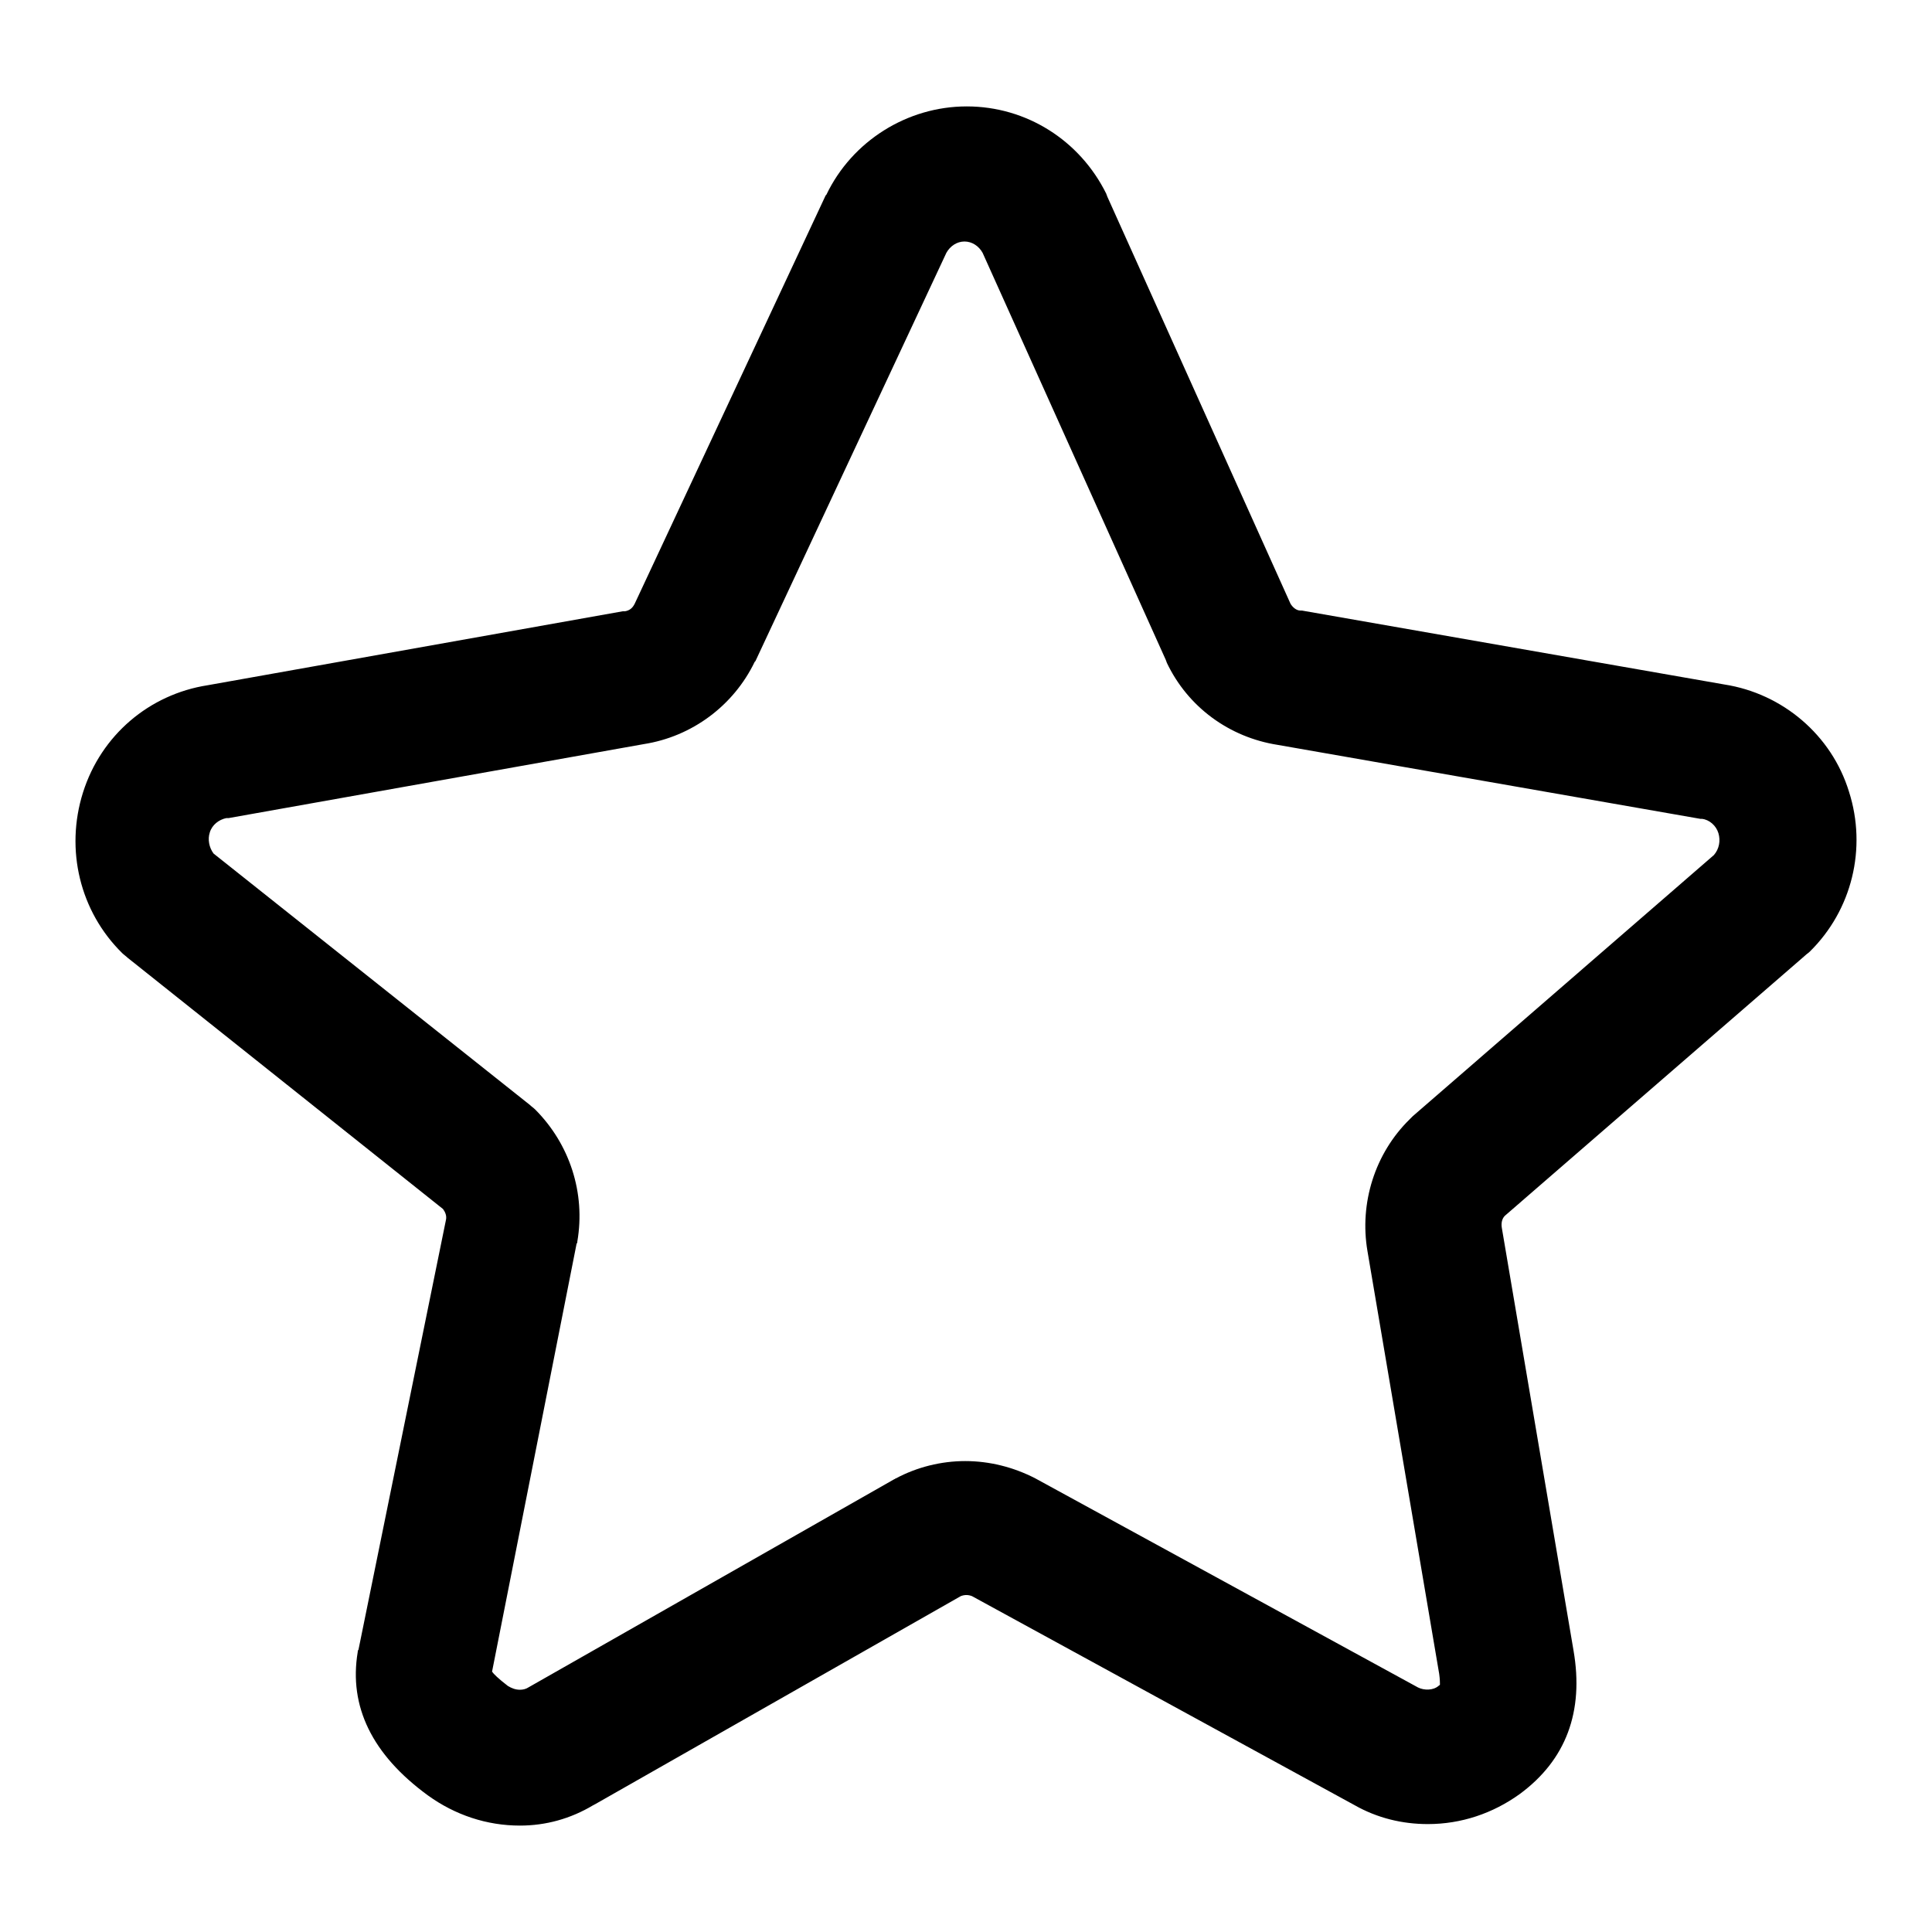
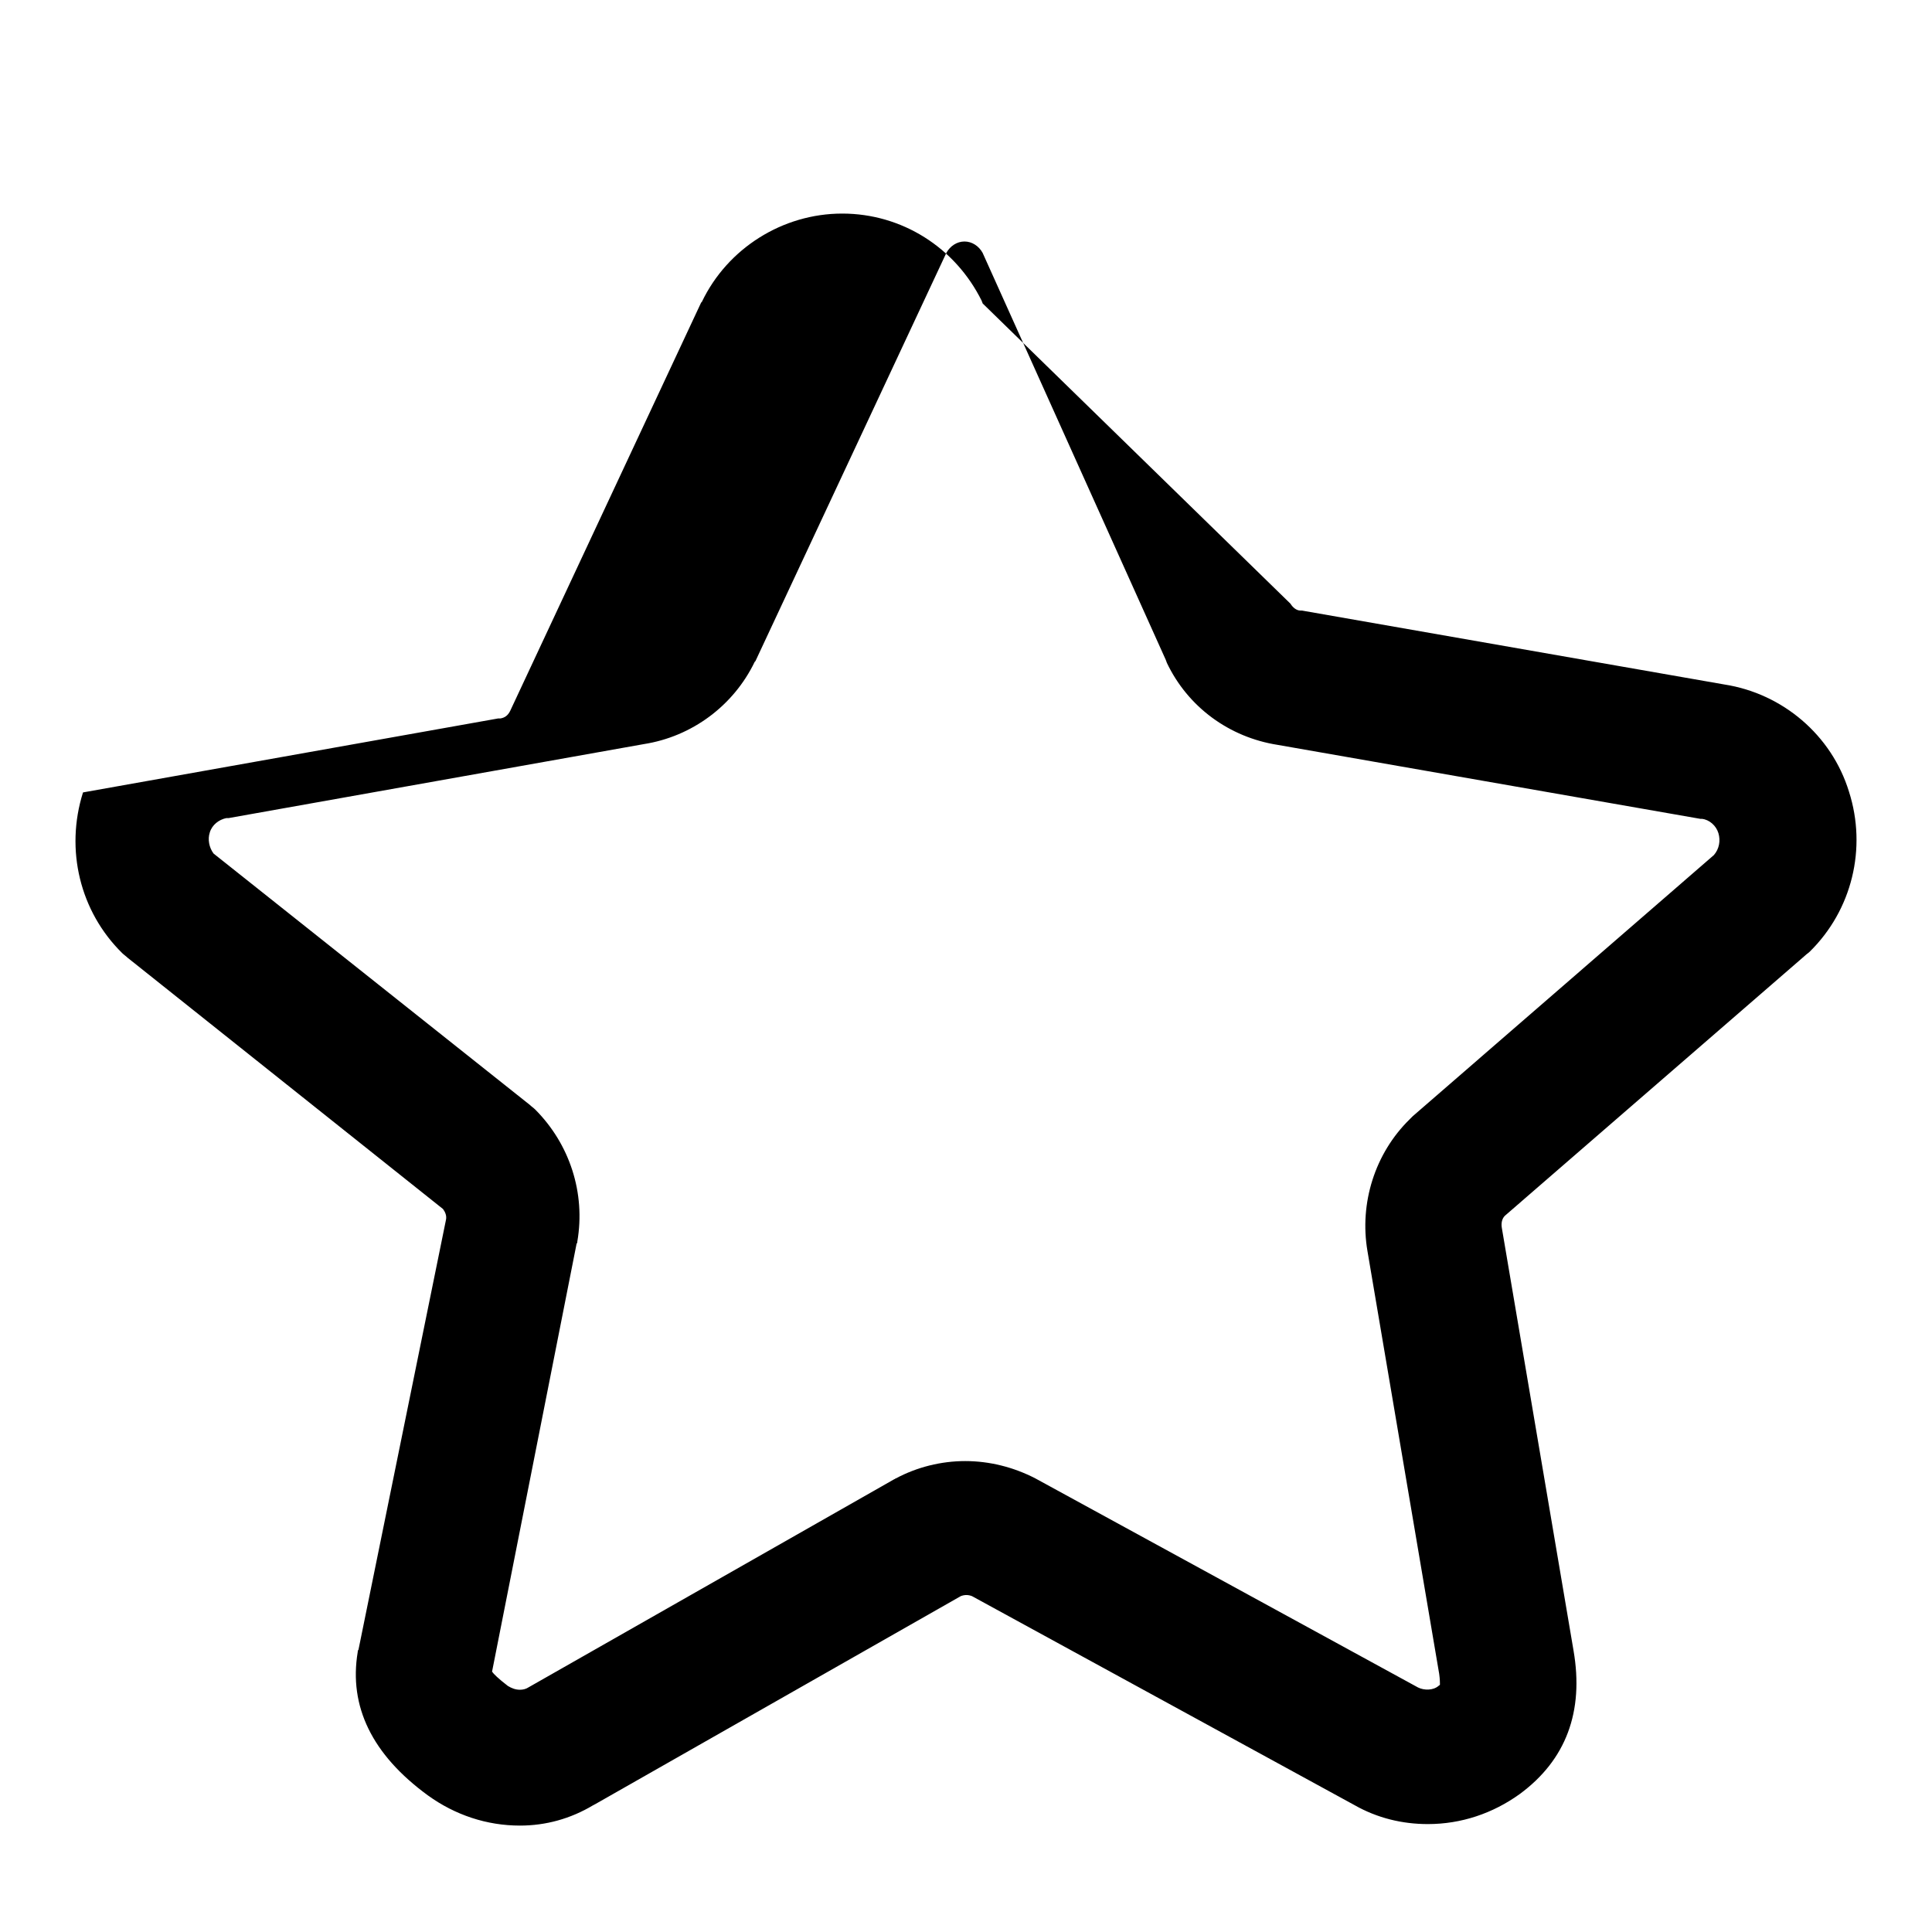
<svg xmlns="http://www.w3.org/2000/svg" version="1.1" x="0px" y="0px" viewBox="0 0 256 256" enable-background="new 0 0 256 256" xml:space="preserve">
  <g>
-     <path fill="#000000" d="M68.9,241.9c-4.4,0-8.6-1.4-12.2-4c-7.4-5.4-10.5-11.8-9.3-19c0-0.1,0-0.2,0.1-0.3l11.6-57 c0.1-0.5-0.1-1-0.4-1.4l-41.8-33.3c-0.2-0.2-0.5-0.4-0.7-0.6c-5.6-5.5-7.6-13.7-5.2-21.3c2.4-7.6,8.8-13,16.5-14.2l55-9.8 c0.1,0,0.2,0,0.3,0c0.6-0.1,1-0.4,1.3-1l25.3-54.1l0.1-0.1c3.4-7.1,10.7-11.7,18.6-11.7c7.9,0,15,4.5,18.5,11.6 c0,0.1,0.1,0.2,0.1,0.3L171,80c0.3,0.5,0.8,0.9,1.3,0.9c0.1,0,0.2,0,0.2,0l56,9.8c7.7,1.2,14.2,6.7,16.5,14.2 c2.4,7.5,0.4,15.7-5.2,21.2c-0.2,0.2-0.4,0.3-0.6,0.5l-39.8,34.5c-0.4,0.4-0.5,1-0.4,1.6l9.5,56c1.4,8.1-1,14.5-7.1,19 c-3.6,2.6-7.8,4-12.2,4c-3.4,0-6.7-0.8-9.7-2.5l-50.7-27.7c-0.5-0.2-1-0.2-1.5,0l-48.5,27.6c-0.1,0-0.1,0.1-0.2,0.1 C75.6,241,72.3,241.9,68.9,241.9z M65.2,221.5c0.2,0.3,0.8,0.9,2.1,1.9c0.5,0.3,1,0.5,1.6,0.5c0.4,0,0.8-0.1,1.1-0.3l48.5-27.6 c0.1,0,0.1-0.1,0.2-0.1c2.8-1.5,6-2.3,9.2-2.3c3.2,0,6.4,0.8,9.3,2.3l50.7,27.7c0.8,0.4,2,0.4,2.7-0.2c0.1-0.1,0.2-0.1,0.2-0.2 c0-0.2,0-0.7-0.1-1.4l-9.5-56c-1.1-6.4,1-13,5.6-17.5c0.1-0.1,0.3-0.3,0.4-0.4l39.9-34.6c0.7-0.8,0.9-1.9,0.6-2.9 c-0.3-1-1.2-1.8-2.2-1.9c-0.1,0-0.2,0-0.2,0l-56-9.8c-6.4-1-11.9-5-14.7-10.9c0-0.1-0.1-0.2-0.1-0.3l-24.3-54 c-0.5-0.9-1.4-1.5-2.4-1.5c-1,0-1.9,0.6-2.4,1.5l-25.3,54.1l-0.1,0.1c-2.8,5.8-8.3,9.9-14.7,10.9l-55,9.8c-0.1,0-0.2,0-0.3,0 c-1,0.2-1.9,0.9-2.2,1.9c-0.3,0.9-0.1,2,0.5,2.8l41.9,33.3c0.2,0.2,0.5,0.4,0.7,0.6c4.6,4.6,6.7,11.1,5.6,17.5c0,0.1,0,0.2-0.1,0.3 L65.2,221.5L65.2,221.5z" />
+     <path fill="#000000" d="M68.9,241.9c-4.4,0-8.6-1.4-12.2-4c-7.4-5.4-10.5-11.8-9.3-19c0-0.1,0-0.2,0.1-0.3l11.6-57 c0.1-0.5-0.1-1-0.4-1.4l-41.8-33.3c-0.2-0.2-0.5-0.4-0.7-0.6c-5.6-5.5-7.6-13.7-5.2-21.3l55-9.8 c0.1,0,0.2,0,0.3,0c0.6-0.1,1-0.4,1.3-1l25.3-54.1l0.1-0.1c3.4-7.1,10.7-11.7,18.6-11.7c7.9,0,15,4.5,18.5,11.6 c0,0.1,0.1,0.2,0.1,0.3L171,80c0.3,0.5,0.8,0.9,1.3,0.9c0.1,0,0.2,0,0.2,0l56,9.8c7.7,1.2,14.2,6.7,16.5,14.2 c2.4,7.5,0.4,15.7-5.2,21.2c-0.2,0.2-0.4,0.3-0.6,0.5l-39.8,34.5c-0.4,0.4-0.5,1-0.4,1.6l9.5,56c1.4,8.1-1,14.5-7.1,19 c-3.6,2.6-7.8,4-12.2,4c-3.4,0-6.7-0.8-9.7-2.5l-50.7-27.7c-0.5-0.2-1-0.2-1.5,0l-48.5,27.6c-0.1,0-0.1,0.1-0.2,0.1 C75.6,241,72.3,241.9,68.9,241.9z M65.2,221.5c0.2,0.3,0.8,0.9,2.1,1.9c0.5,0.3,1,0.5,1.6,0.5c0.4,0,0.8-0.1,1.1-0.3l48.5-27.6 c0.1,0,0.1-0.1,0.2-0.1c2.8-1.5,6-2.3,9.2-2.3c3.2,0,6.4,0.8,9.3,2.3l50.7,27.7c0.8,0.4,2,0.4,2.7-0.2c0.1-0.1,0.2-0.1,0.2-0.2 c0-0.2,0-0.7-0.1-1.4l-9.5-56c-1.1-6.4,1-13,5.6-17.5c0.1-0.1,0.3-0.3,0.4-0.4l39.9-34.6c0.7-0.8,0.9-1.9,0.6-2.9 c-0.3-1-1.2-1.8-2.2-1.9c-0.1,0-0.2,0-0.2,0l-56-9.8c-6.4-1-11.9-5-14.7-10.9c0-0.1-0.1-0.2-0.1-0.3l-24.3-54 c-0.5-0.9-1.4-1.5-2.4-1.5c-1,0-1.9,0.6-2.4,1.5l-25.3,54.1l-0.1,0.1c-2.8,5.8-8.3,9.9-14.7,10.9l-55,9.8c-0.1,0-0.2,0-0.3,0 c-1,0.2-1.9,0.9-2.2,1.9c-0.3,0.9-0.1,2,0.5,2.8l41.9,33.3c0.2,0.2,0.5,0.4,0.7,0.6c4.6,4.6,6.7,11.1,5.6,17.5c0,0.1,0,0.2-0.1,0.3 L65.2,221.5L65.2,221.5z" />
  </g>
</svg>